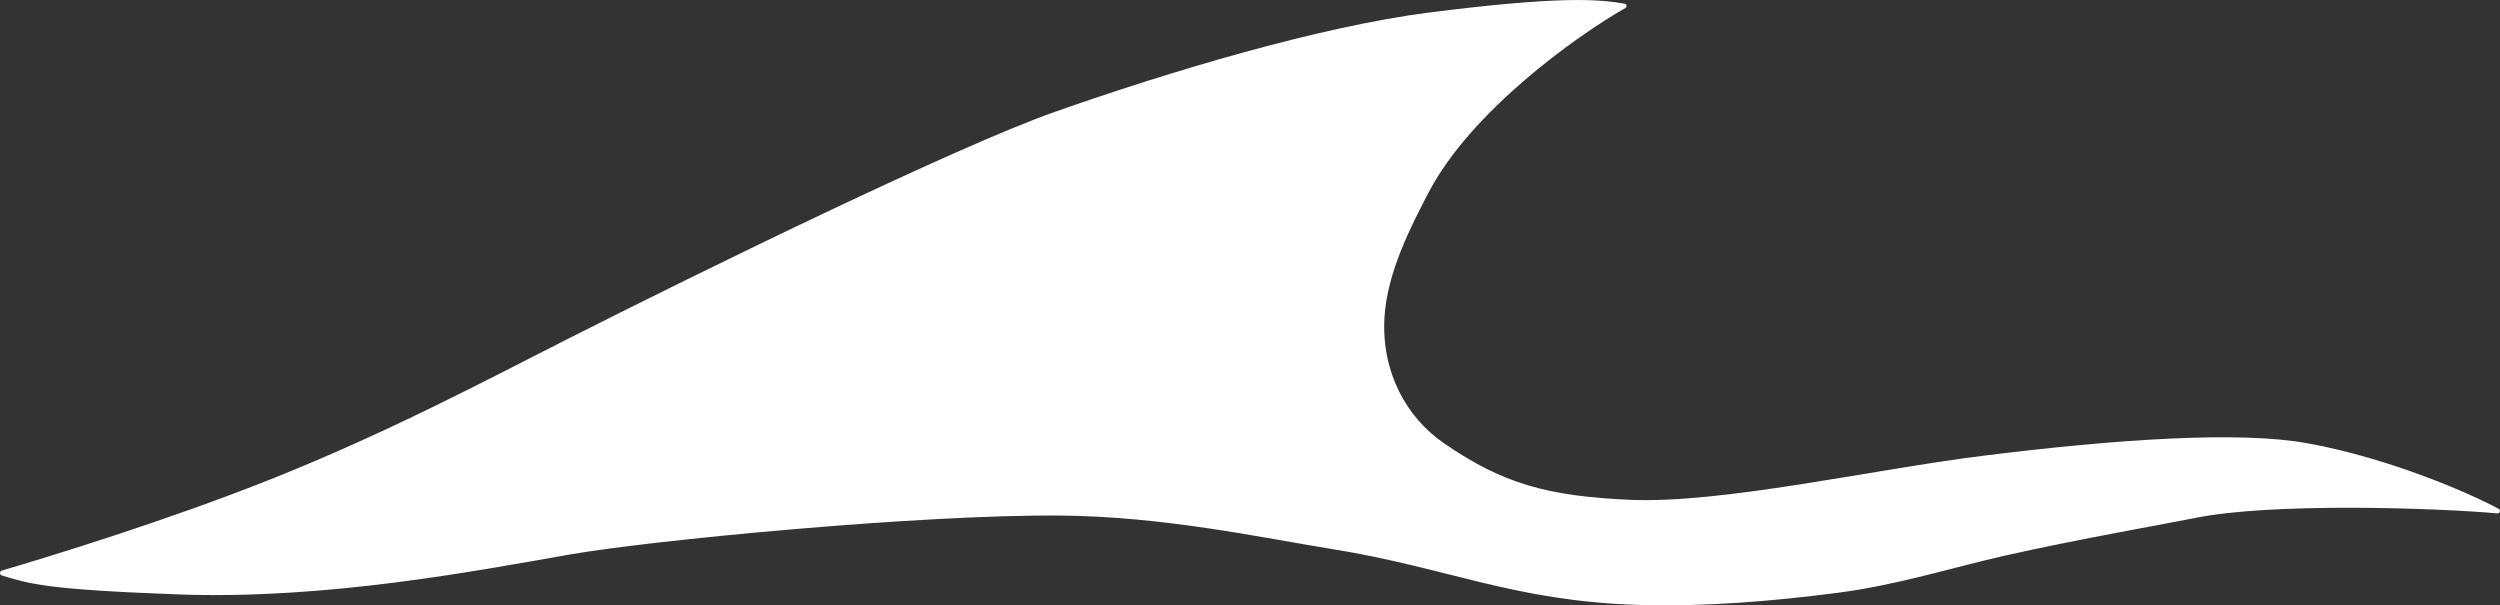
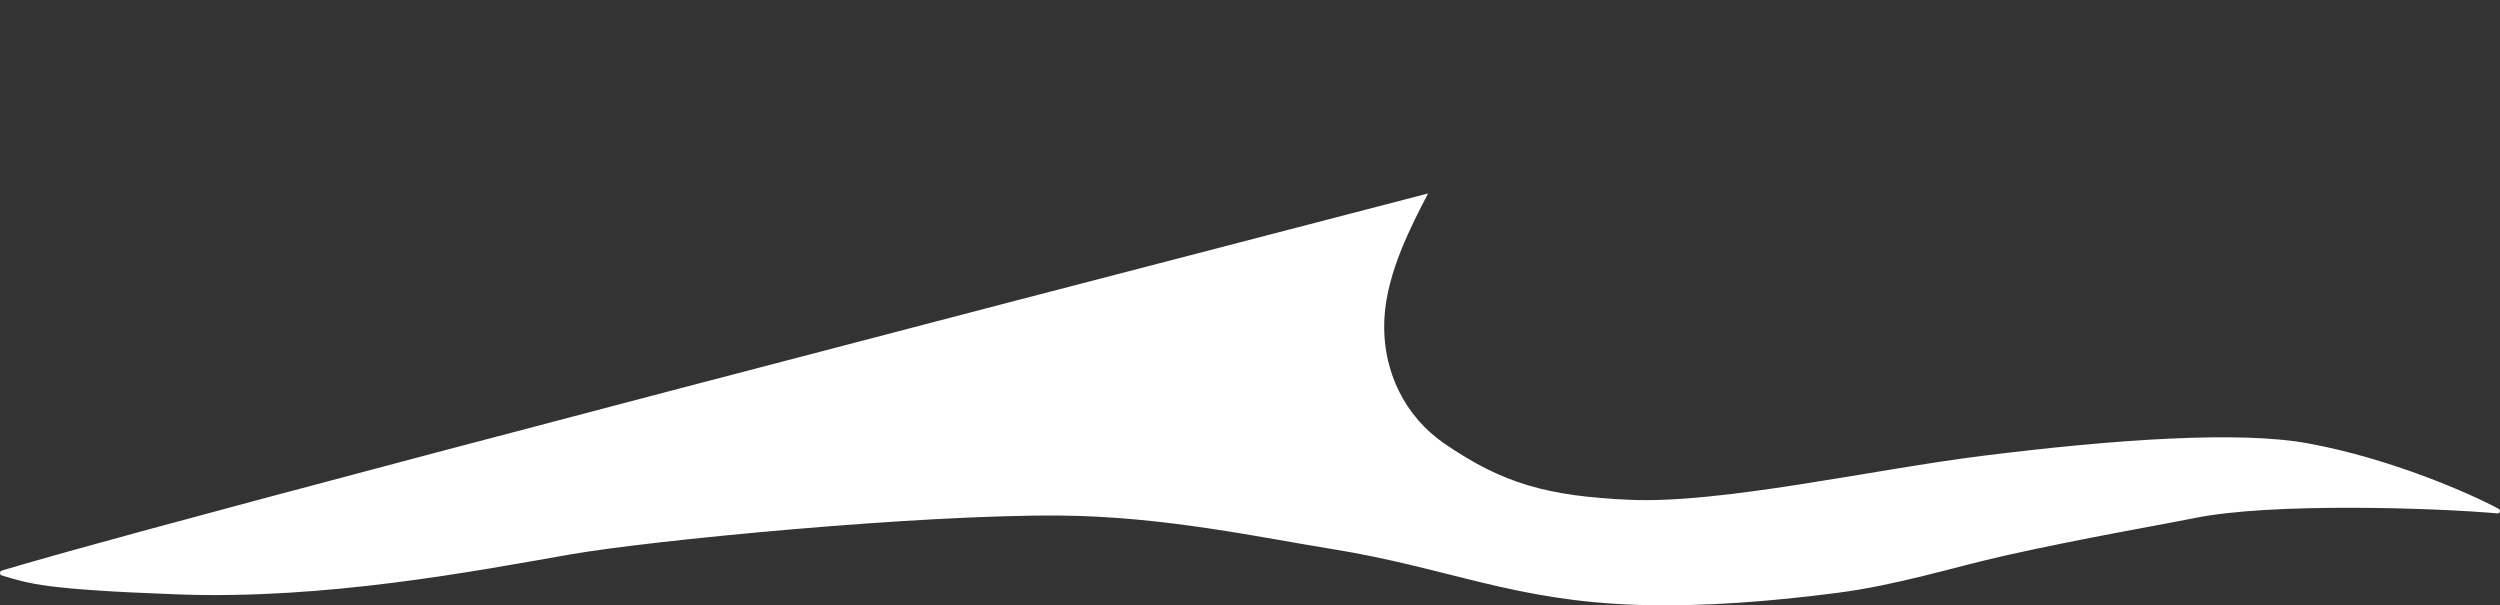
<svg xmlns="http://www.w3.org/2000/svg" id="Layer_1" data-name="Layer 1" viewBox="0 0 550.43 133.27">
  <rect x="0" y="0" width="550.43" height="133.27" fill="#333333" stroke="none" />
  <defs>
    <style> .cls-1 { fill: #fff; } </style>
  </defs>
-   <path id="white" class="cls-1" d="M314.43,42.59c9.3-18.02,32.64-34.68,43.44-40.83.41-.24.3-.86-.17-.94-5.58-1-14.18-1.73-42.9,1.92-24.51,3.12-57.84,13.19-82.47,21.86-21.73,7.65-77.45,34.89-107.84,50.28-16.97,8.59-38.73,20.21-64.85,30.63C36.86,114.58,11.1,122.48.41,125.62c-.55.16-.54.93,0,1.09,6.11,1.8,9.17,3.07,38.74,4.16,32.45,1.2,65.68-5.17,86.16-8.76,17.91-3.15,77.31-8.86,108.17-8.6,22.84.19,44.45,4.91,59.44,7.31,25.92,4.15,40.05,11.49,67.71,12.36,14.54.46,29.53-.8,43.8-2.64,13.4-1.73,25.12-5.52,36.92-8.19,16.12-3.64,36.82-7.25,41.7-8.26,16.95-3.51,53.44-2.25,66.82-1.06.56.05.75-.74.26-1-5.92-3.22-23.73-11.11-42.17-14.45-15-2.71-41.95-.9-71.4,2.77-24.35,3.04-57.56,10.59-77.77,9.69-18.02-.81-27.89-3.51-40.87-12.45-8.3-5.72-13.79-15.69-13.1-27.68.58-10.07,5.99-20.32,9.59-27.31Z" />
+   <path id="white" class="cls-1" d="M314.43,42.59C36.86,114.58,11.1,122.48.41,125.62c-.55.16-.54.93,0,1.09,6.11,1.8,9.17,3.07,38.74,4.16,32.45,1.2,65.68-5.17,86.16-8.76,17.91-3.15,77.31-8.86,108.17-8.6,22.84.19,44.45,4.91,59.44,7.31,25.92,4.15,40.05,11.49,67.71,12.36,14.54.46,29.53-.8,43.8-2.64,13.4-1.73,25.12-5.52,36.92-8.19,16.12-3.64,36.82-7.25,41.7-8.26,16.95-3.51,53.44-2.25,66.82-1.06.56.05.75-.74.26-1-5.92-3.22-23.73-11.11-42.17-14.45-15-2.71-41.95-.9-71.4,2.77-24.35,3.04-57.56,10.59-77.77,9.69-18.02-.81-27.89-3.51-40.87-12.45-8.3-5.72-13.79-15.69-13.1-27.68.58-10.07,5.99-20.32,9.59-27.31Z" />
</svg>